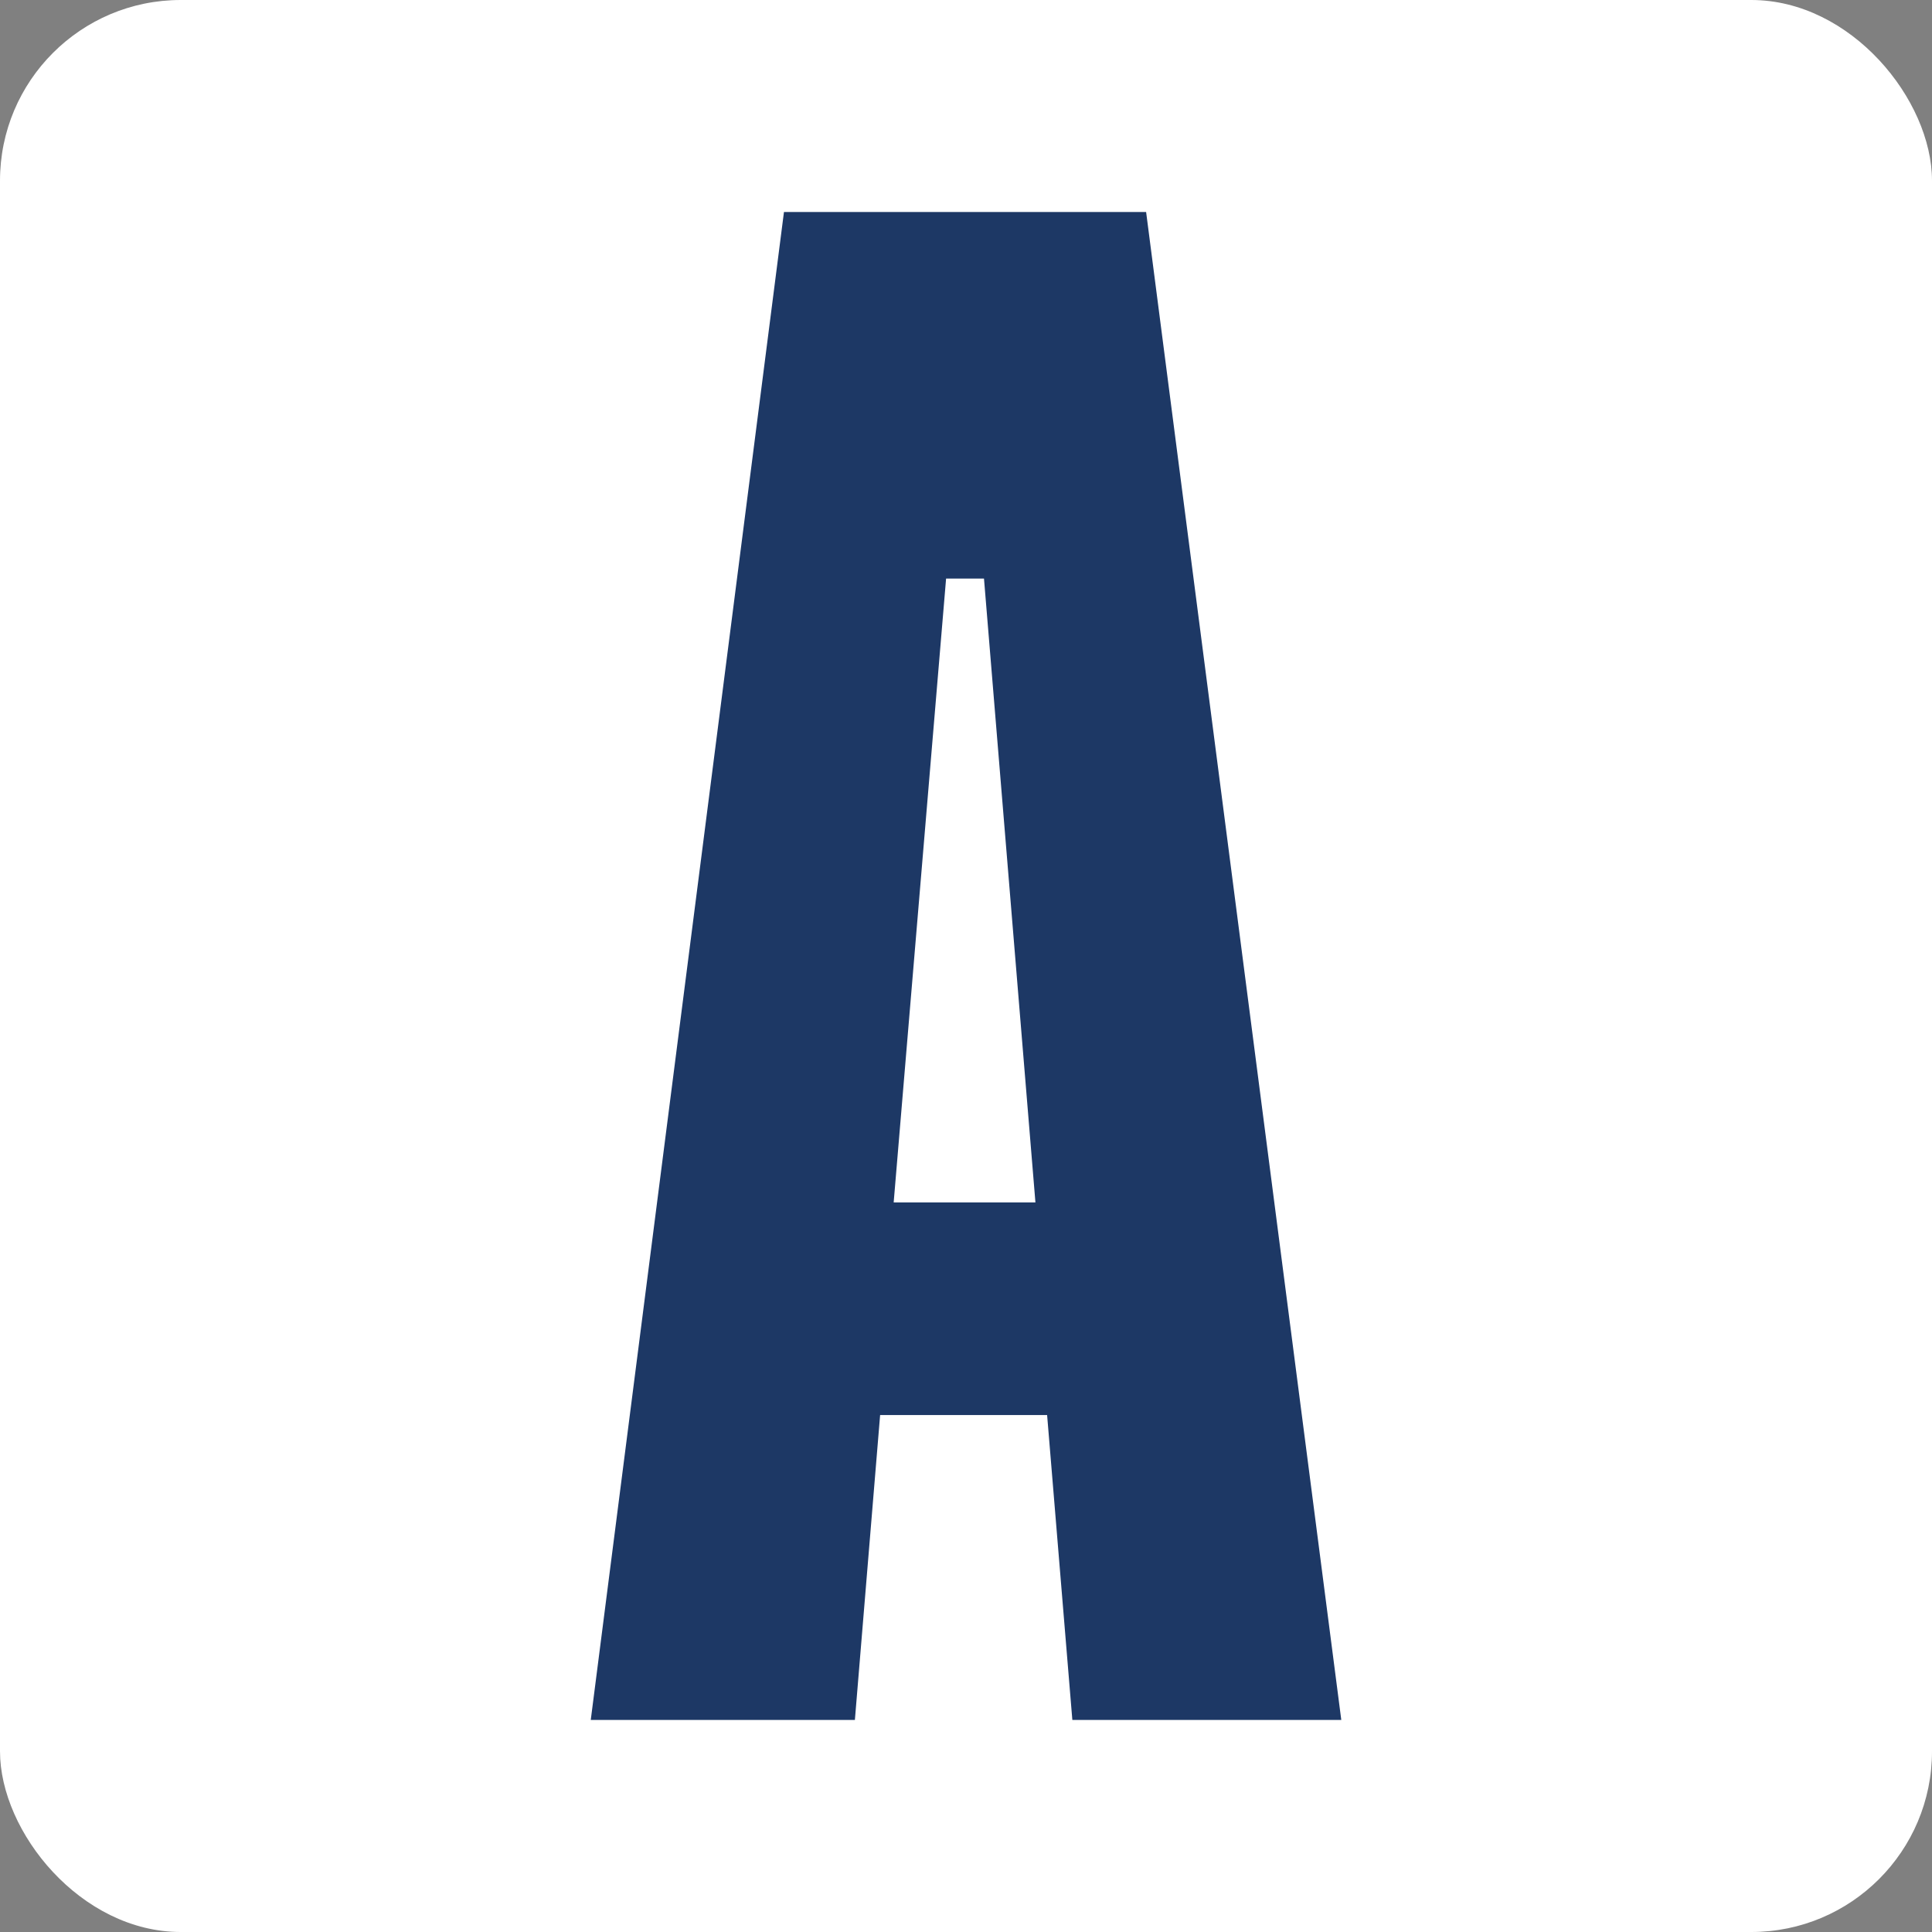
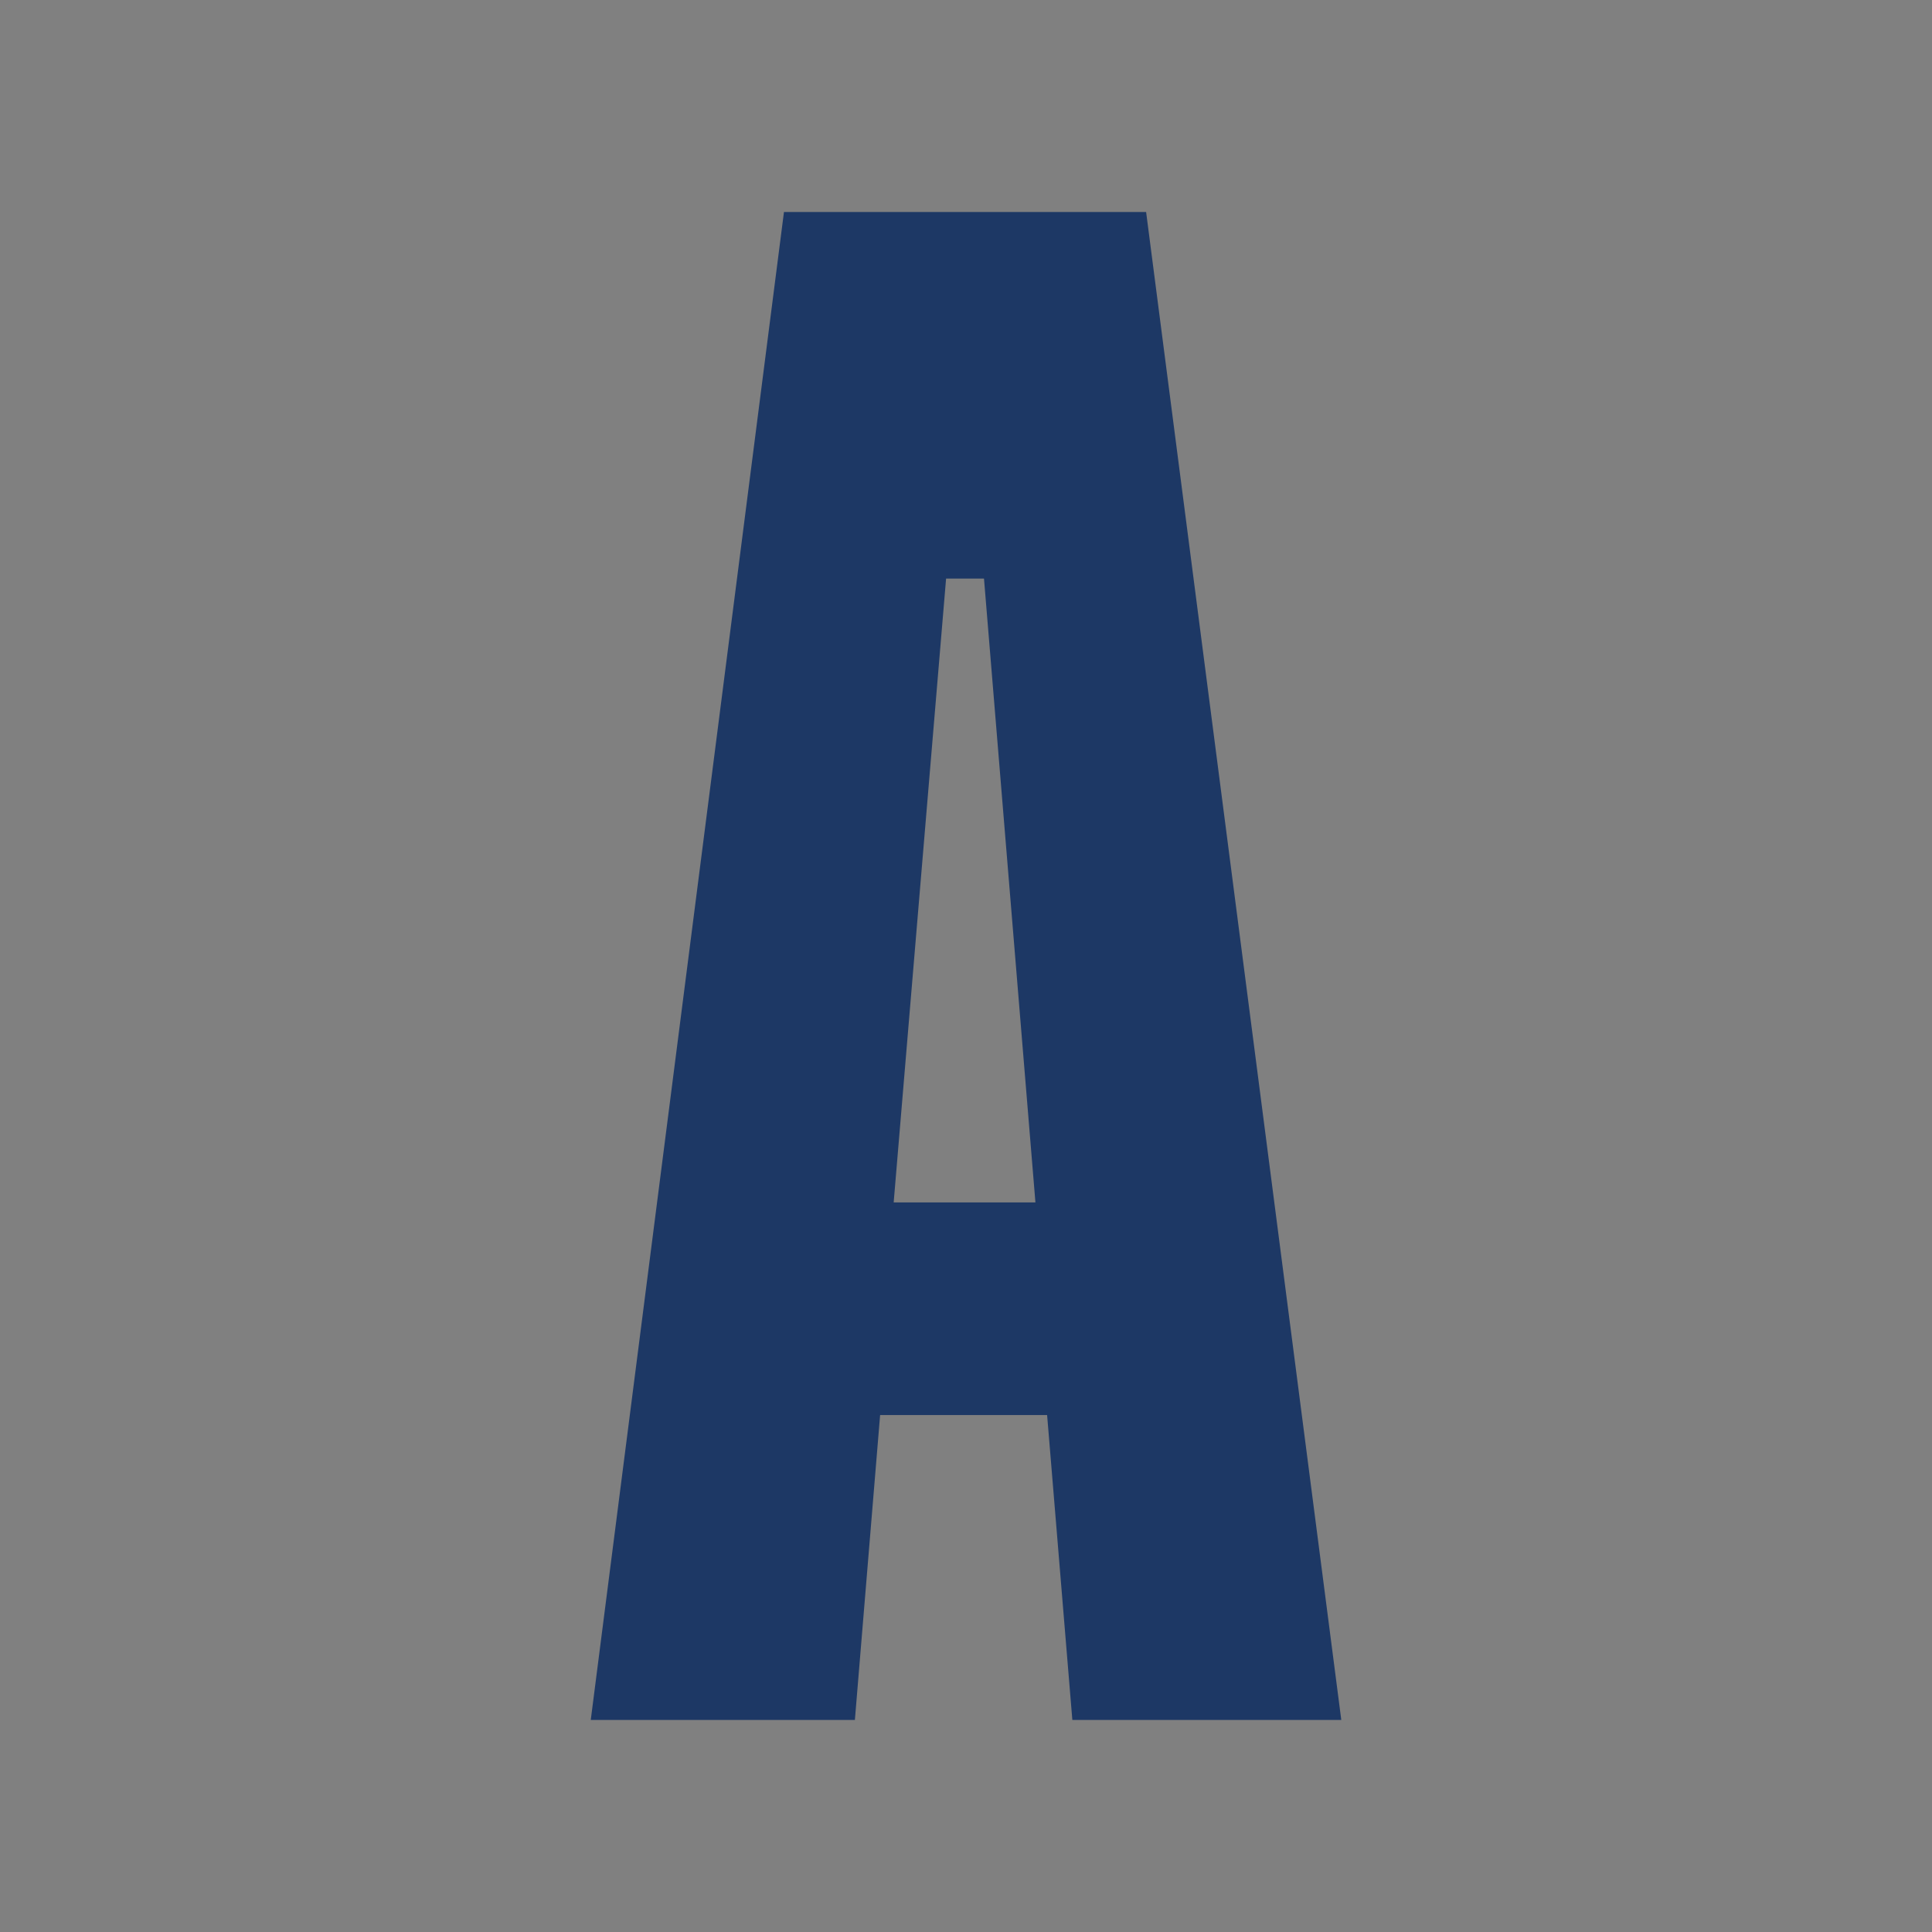
<svg xmlns="http://www.w3.org/2000/svg" id="Capa_2" data-name="Capa 2" viewBox="0 0 47.319 47.319">
  <rect x="0" y="0" width="47.319" height="47.319" fill="#808080" stroke="none" />
  <g id="Capa_1-2" data-name="Capa 1">
    <g>
-       <rect width="47.319" height="47.319" rx="4.426" ry="4.426" fill="#fff" />
      <path d="M28.071,5.193h-8.87l-4.732,36.932h6.469l.618-7.467h4.09l.618,7.467h6.587L28.071,5.193ZM21.888,29.45l1.284-15.28h.928l1.26,15.28h-3.472Z" fill="#1d3865" fill-rule="evenodd" />
    </g>
  </g>
</svg>